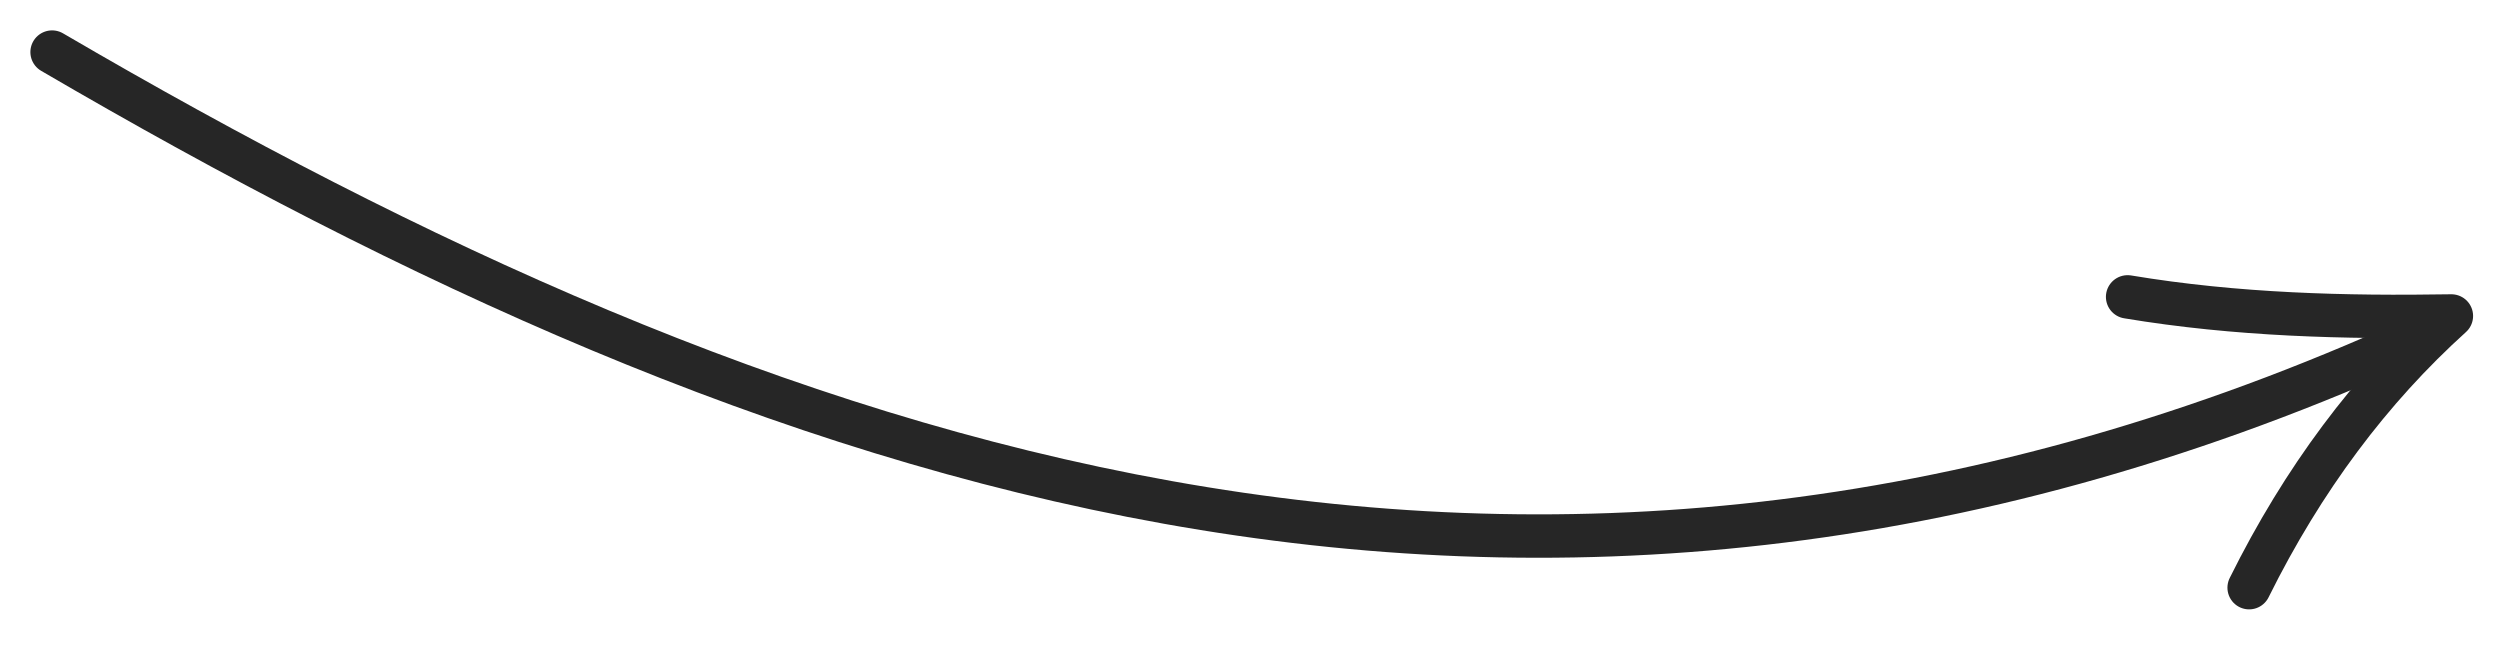
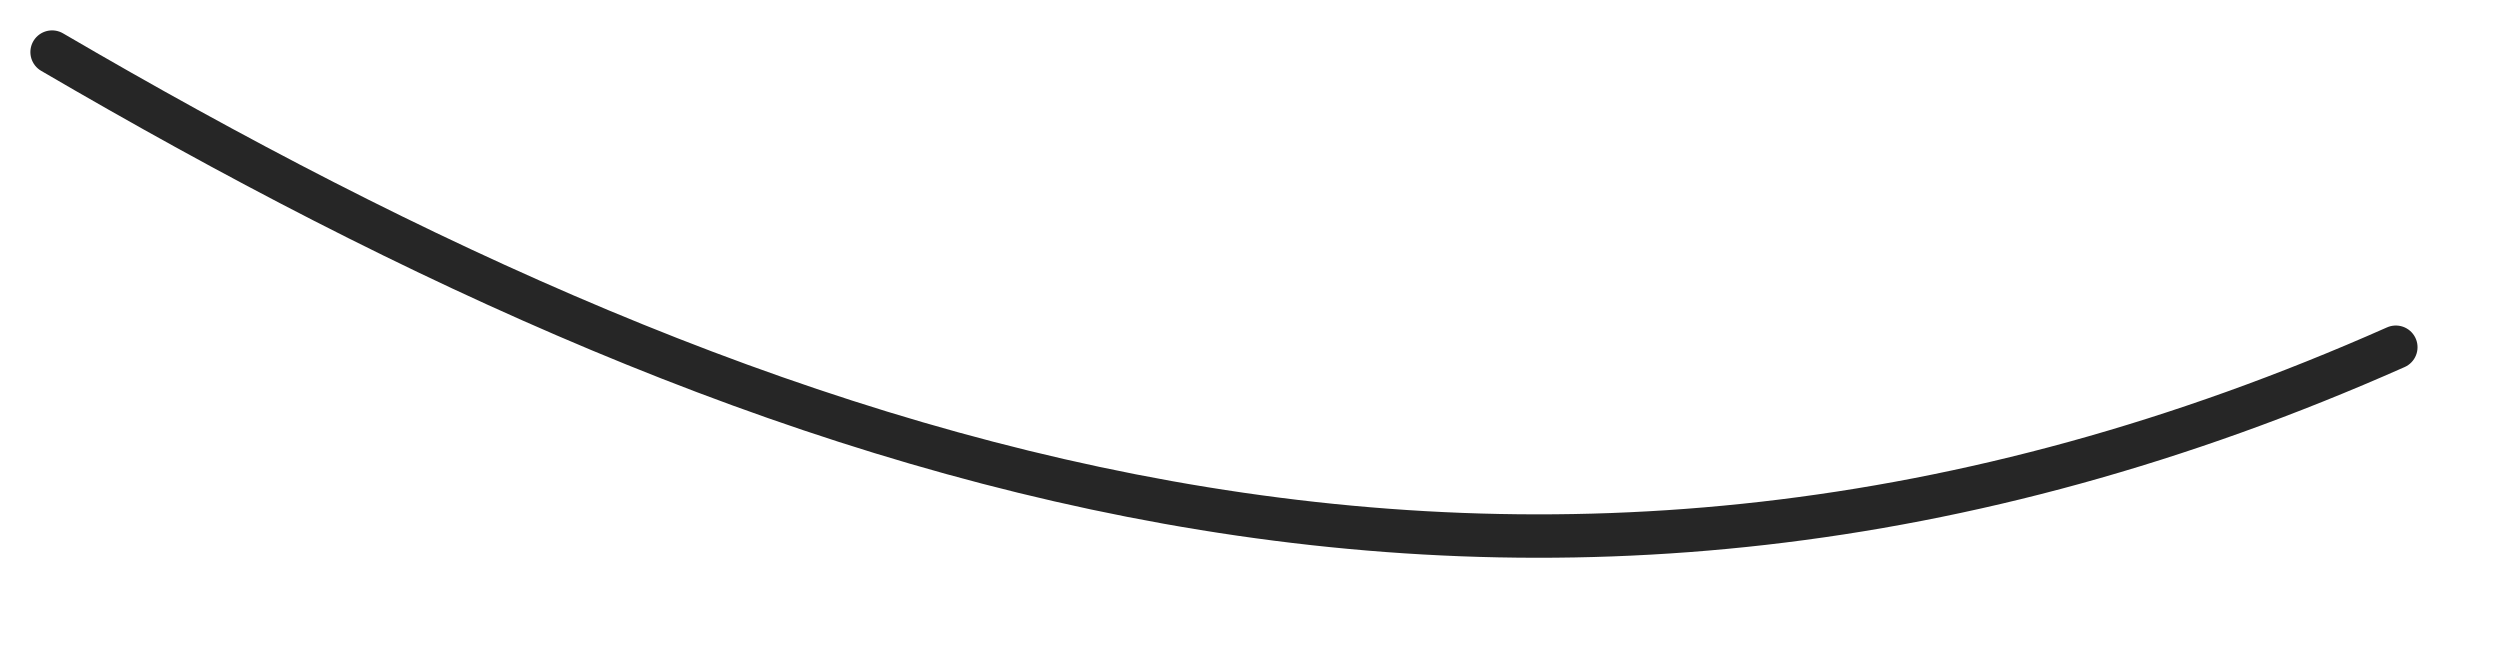
<svg xmlns="http://www.w3.org/2000/svg" id="Слой_1" x="0px" y="0px" viewBox="0 0 288 75.3" style="enable-background:new 0 0 288 75.3;" xml:space="preserve">
  <style type="text/css"> .st0{fill:none;stroke:#262626;stroke-width:5;stroke-linecap:round;stroke-linejoin:round;stroke-miterlimit:10;} </style>
  <path class="st0" d="M6,6c83,48.5,169.7,78.5,270,34" />
-   <path class="st0" d="M259.1,67.7c6.2-12.5,14-22.9,23.3-31.3c-12.2,0.2-24.7-0.1-37.3-2.2" />
</svg>